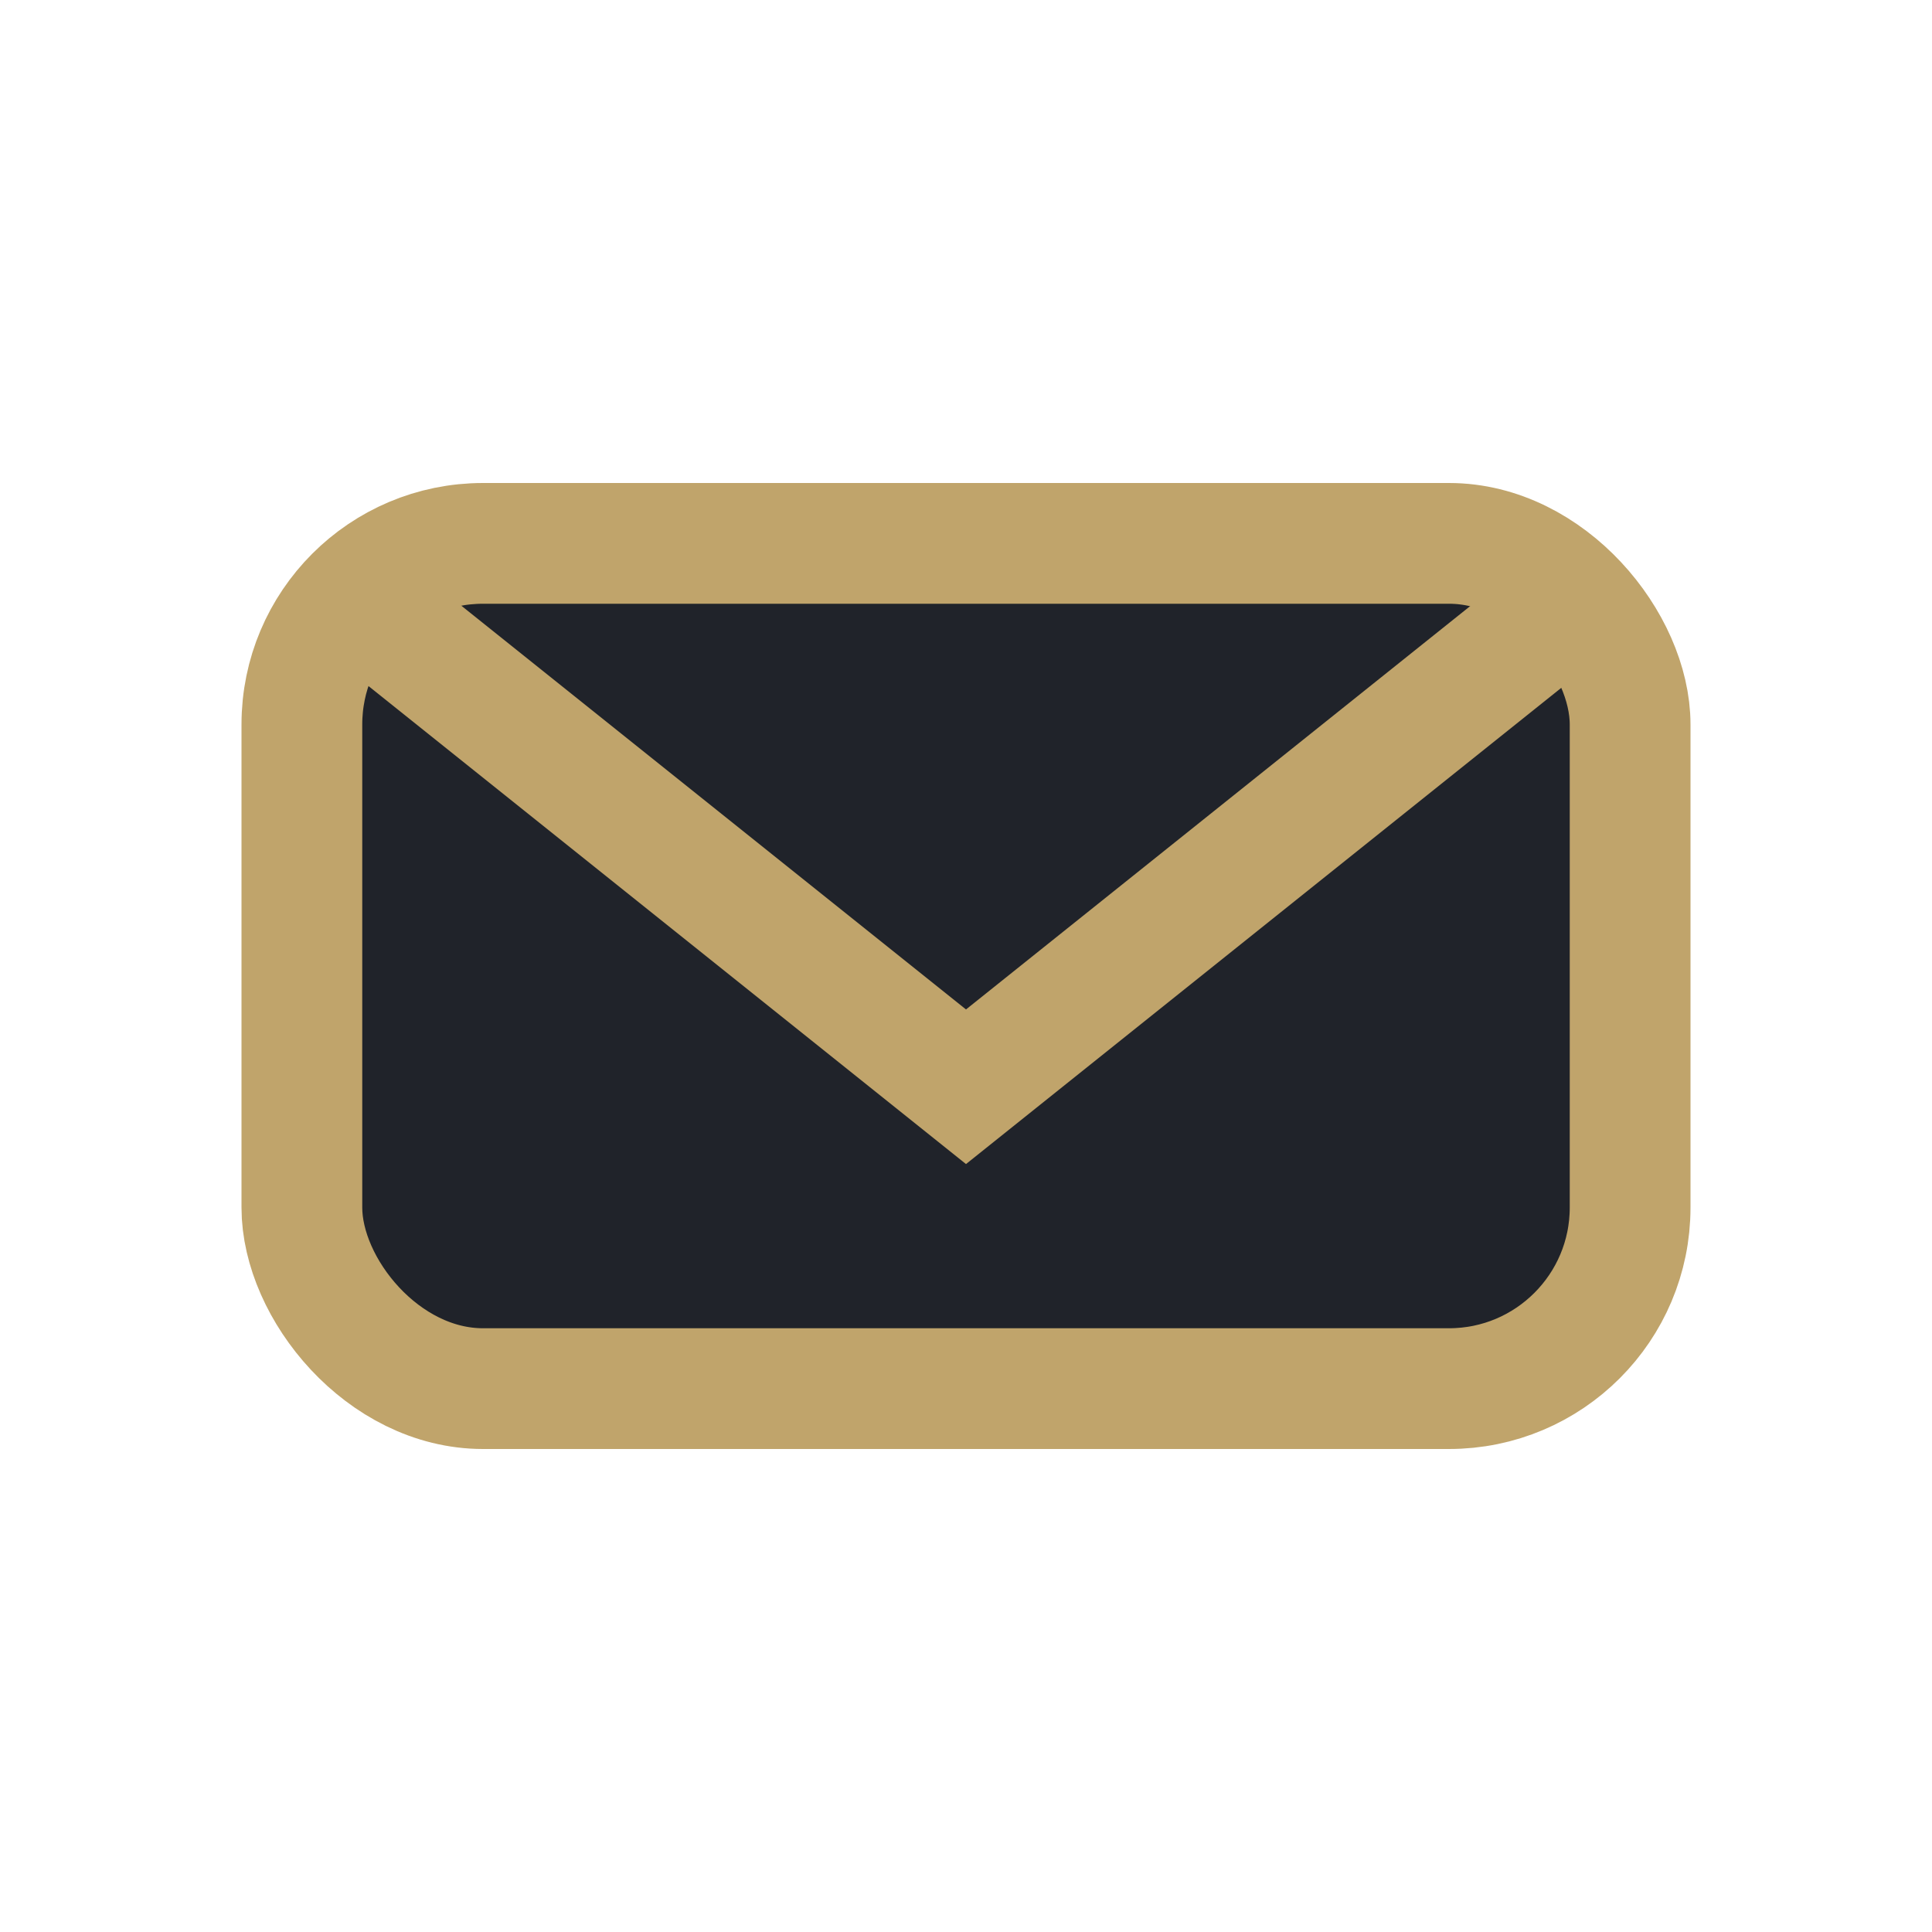
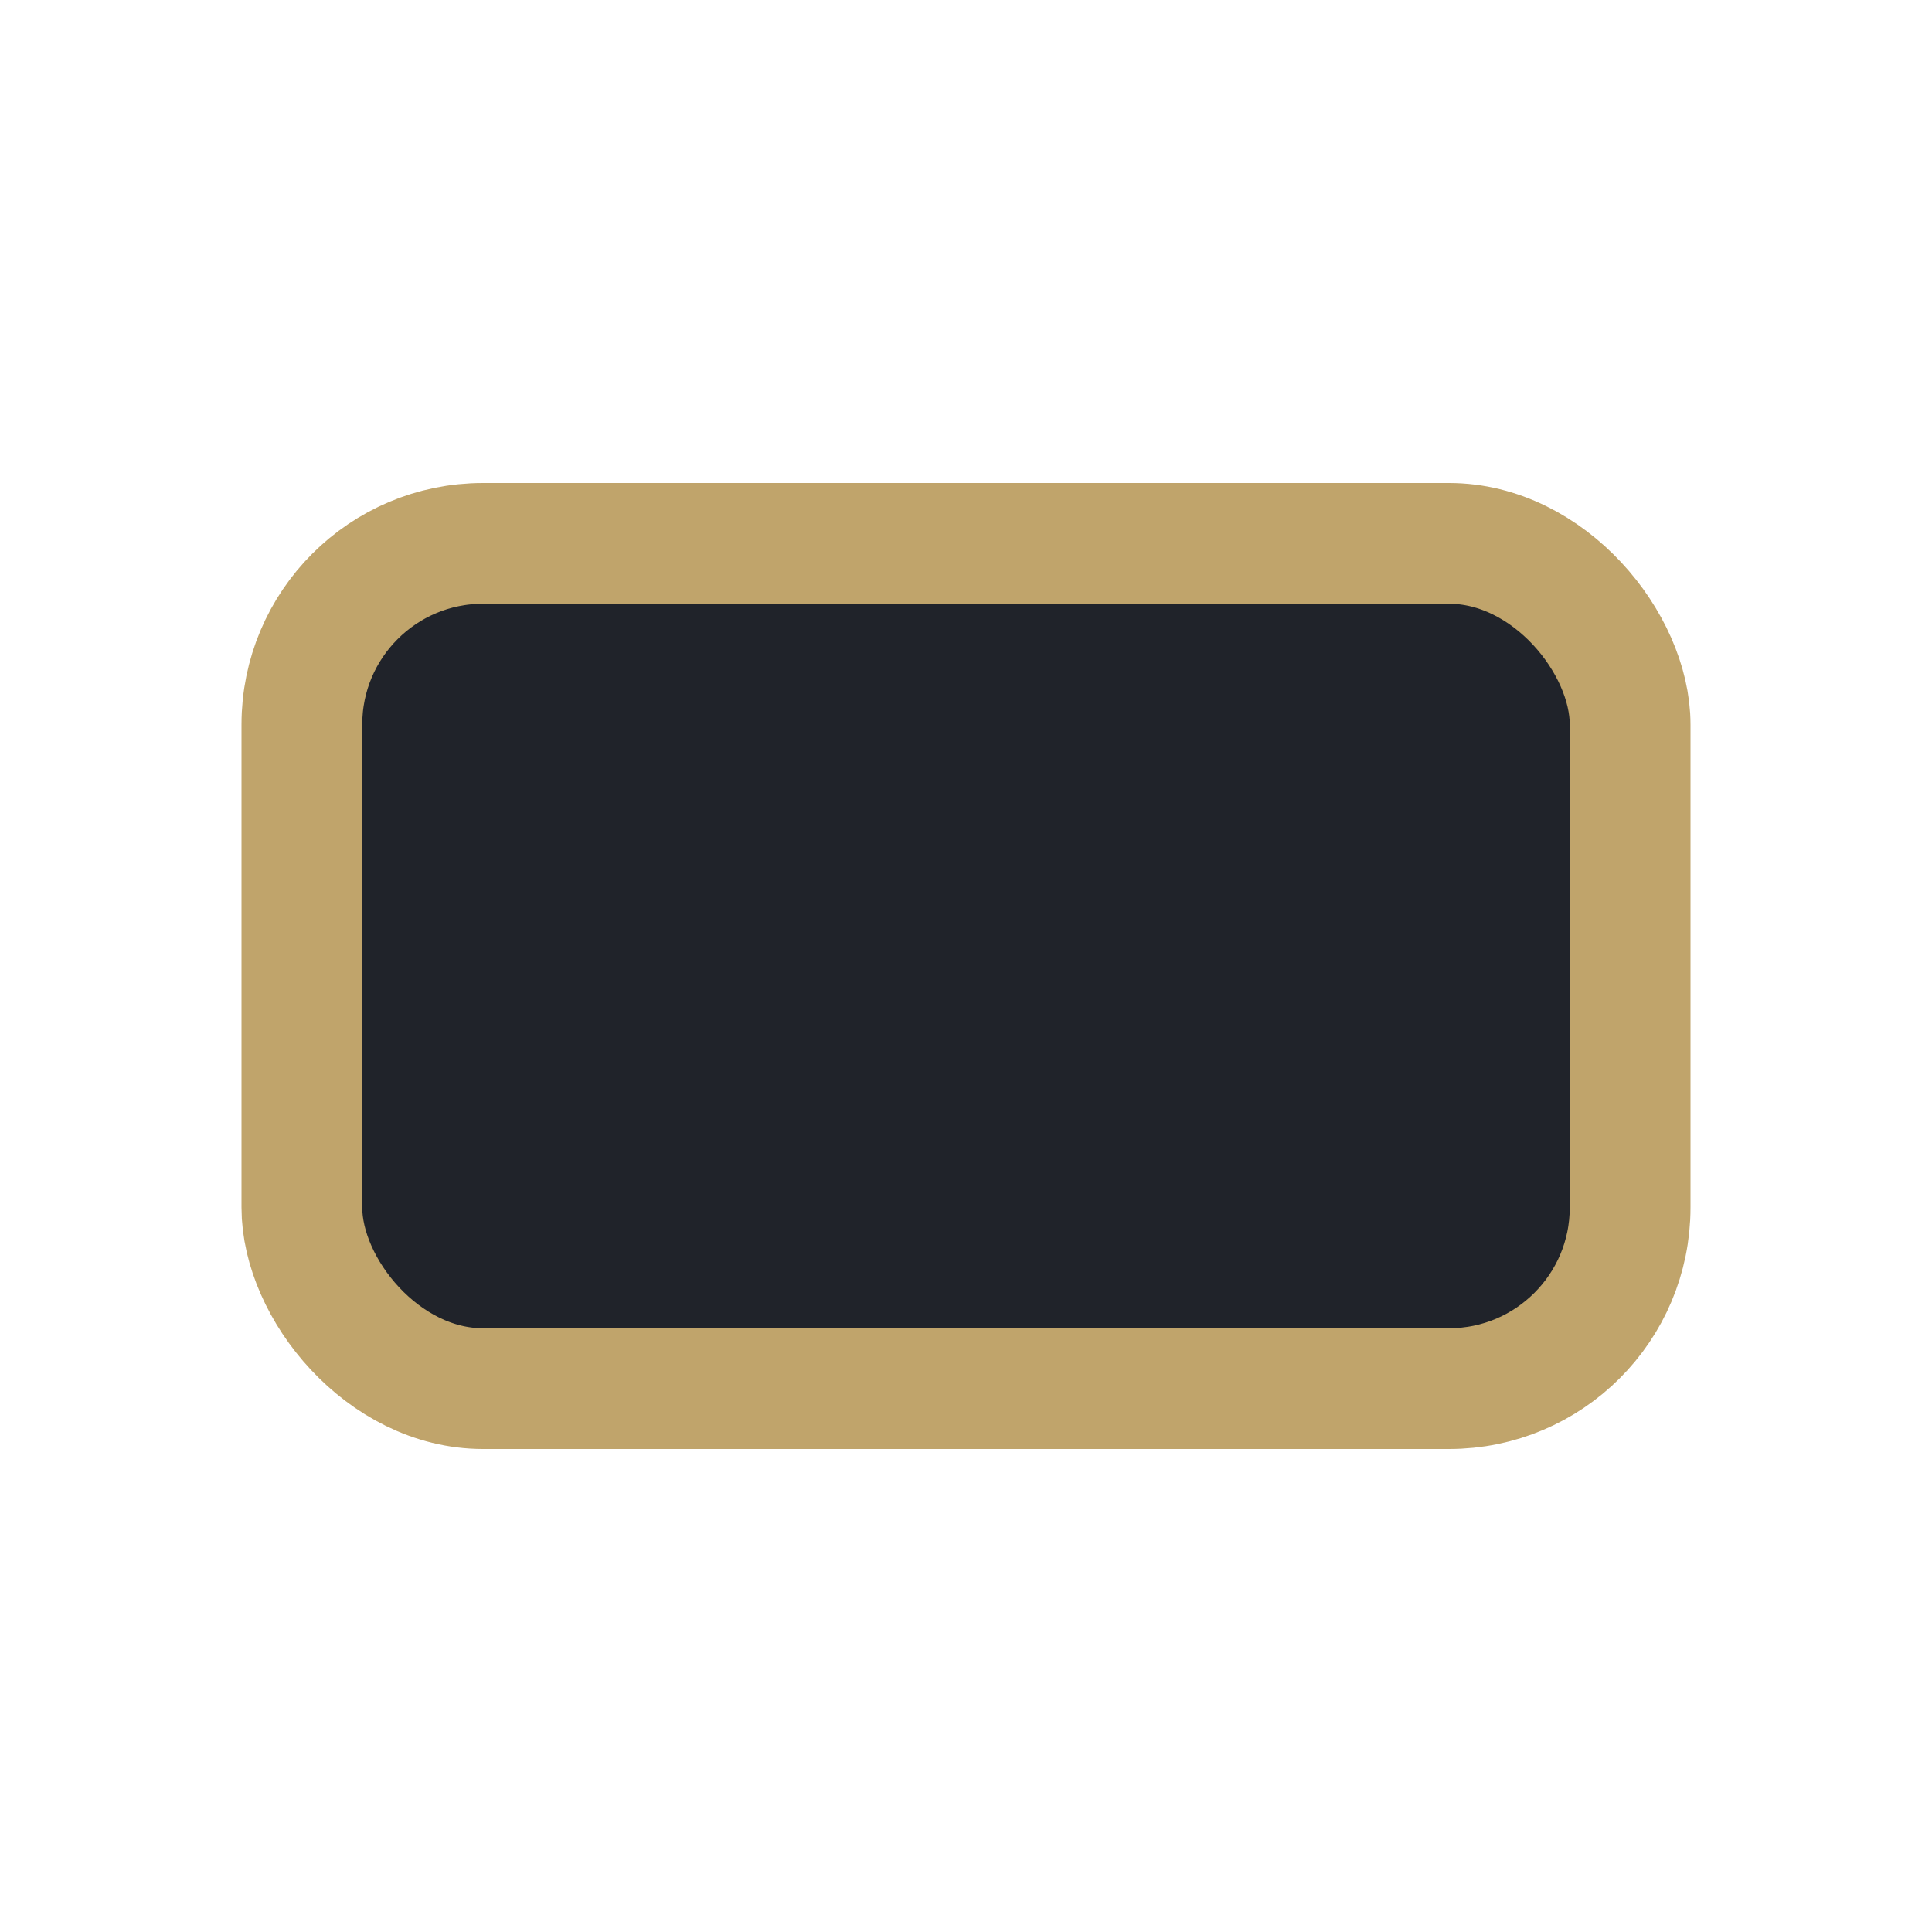
<svg xmlns="http://www.w3.org/2000/svg" width="32" height="32" viewBox="0 0 32 32">
  <rect x="5" y="9" width="22" height="14" rx="3" fill="#20232A" stroke="#C0A46B" stroke-width="2" />
-   <path d="M6 10l10 8 10-8" fill="none" stroke="#C0A46B" stroke-width="2" />
</svg>